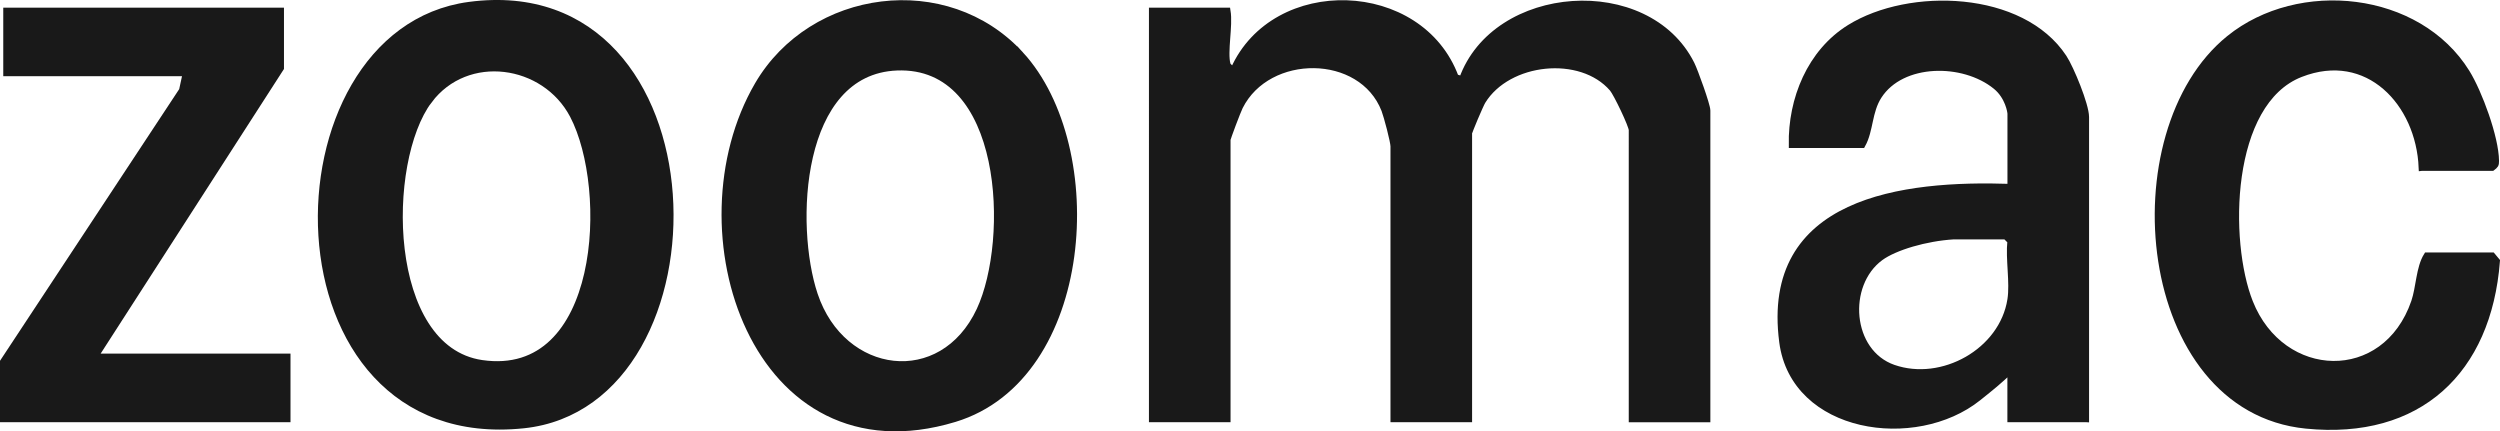
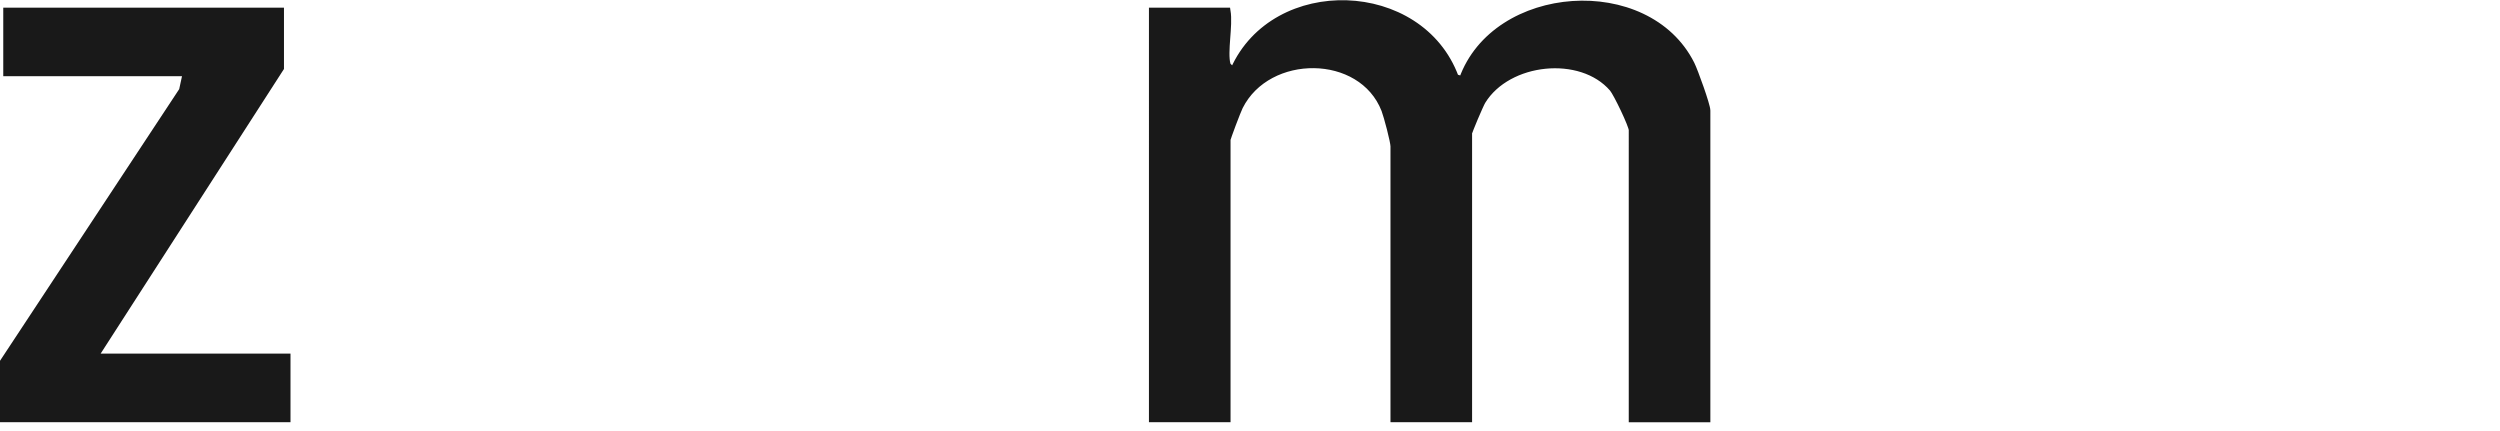
<svg xmlns="http://www.w3.org/2000/svg" id="Layer_1" data-name="Layer 1" viewBox="0 0 382.96 66.07">
  <defs>
    <style>
      .cls-1 {
        fill: #191919;
        stroke: #191919;
        stroke-miterlimit: 10;
      }
    </style>
  </defs>
  <path class="cls-1" d="M188,9.92c.04.17.81.87.99.75,6.25-14.05,28.61-13.35,33.97,1.19l1.03.31c5.03-14.14,28.36-15.79,35.1-2.33.52,1.04,2.41,6.28,2.41,7.09v47.25h-11.5V19.92c0-.7-2.34-5.61-2.99-6.37-4.82-5.59-16.01-4.44-19.93,1.95-.33.54-2.08,4.65-2.08,4.92v43.75h-11.5V22.42c0-.75-1.04-4.67-1.4-5.6-3.54-9.08-17.87-9.1-22.19-.49-.32.64-1.91,4.81-1.91,5.09v42.75h-11.5V1.67h11.5c.38,2.3-.52,6.2,0,8.25Z" />
-   <path class="cls-1" d="M319.5,64.17h-11.5v-7.5c-2.13,1.98-2.67,2.4-4.99,4.26-9.59,7.66-28.19,4.99-29.96-8.55-2.85-21.74,18.49-24.28,34.96-23.71v-11.25c0-.24-.33-2.64-2.28-4.22-4.99-4.05-14.42-3.98-17.95,1.49-1.55,2.4-1.28,5.25-2.52,7.48h-10.75c-.12-6.97,2.8-14.16,8.84-17.91,9.16-5.69,26.35-5.18,32.76,4.56,1.1,1.67,3.4,7.29,3.4,9.1v46.25ZM308,45.92c.42-2.67-.3-6.21,0-9l-.75-.75h-8c-4.24.26-9,1.65-11.22,3.28-5.62,4.15-4.87,14.53,2.01,16.92,7.48,2.6,16.72-2.51,17.96-10.46Z" />
-   <path class="cls-1" d="M156.32,8.35c13.14,14.31,10.88,49.44-10.1,55.8-30.59,9.27-43.05-28.94-30.13-51.13,8.31-14.25,28.91-16.99,40.23-4.67ZM137.38,10.3c-15.22.61-16.16,24.23-12.61,34.85,4.26,12.76,19.54,14.75,25.32,2.36,5.03-10.8,4.09-37.89-12.71-37.21Z" />
-   <path class="cls-1" d="M71.87.79c39.01-5.2,40.06,61,8.32,64.32C40.24,69.28,40.47,4.98,71.87.79ZM65.71,15.38c-7.04,9.39-6.9,38.07,8.08,40.27,18.63,2.73,19.93-26.66,13.99-37.99-4.34-8.27-16.28-9.99-22.07-2.27Z" />
-   <path class="cls-1" d="M371,25.67c-.41-9.93-8.3-18.38-18.6-14.35-11.22,4.38-11.48,25.65-7.78,34.99,4.9,12.38,20.77,12.92,25.23-.05.76-2.23.74-5.22,1.91-7.09h10l.69.83c-1.31,16.85-11.93,26.89-29.19,25.16-25.66-2.56-29.52-44.9-11.76-59.25,10.66-8.62,28.91-6.75,36.33,5.19,1.91,3.07,4.45,9.99,4.48,13.54,0,.6-.06.65-.55,1.03h-10.75Z" />
  <polygon class="cls-1" points="43 1.67 43 10.42 14.5 54.67 44 54.67 44 64.17 .5 64.17 .5 55.42 27.92 13.85 28.5 11.17 1 11.17 1 1.67 43 1.67" />
</svg>